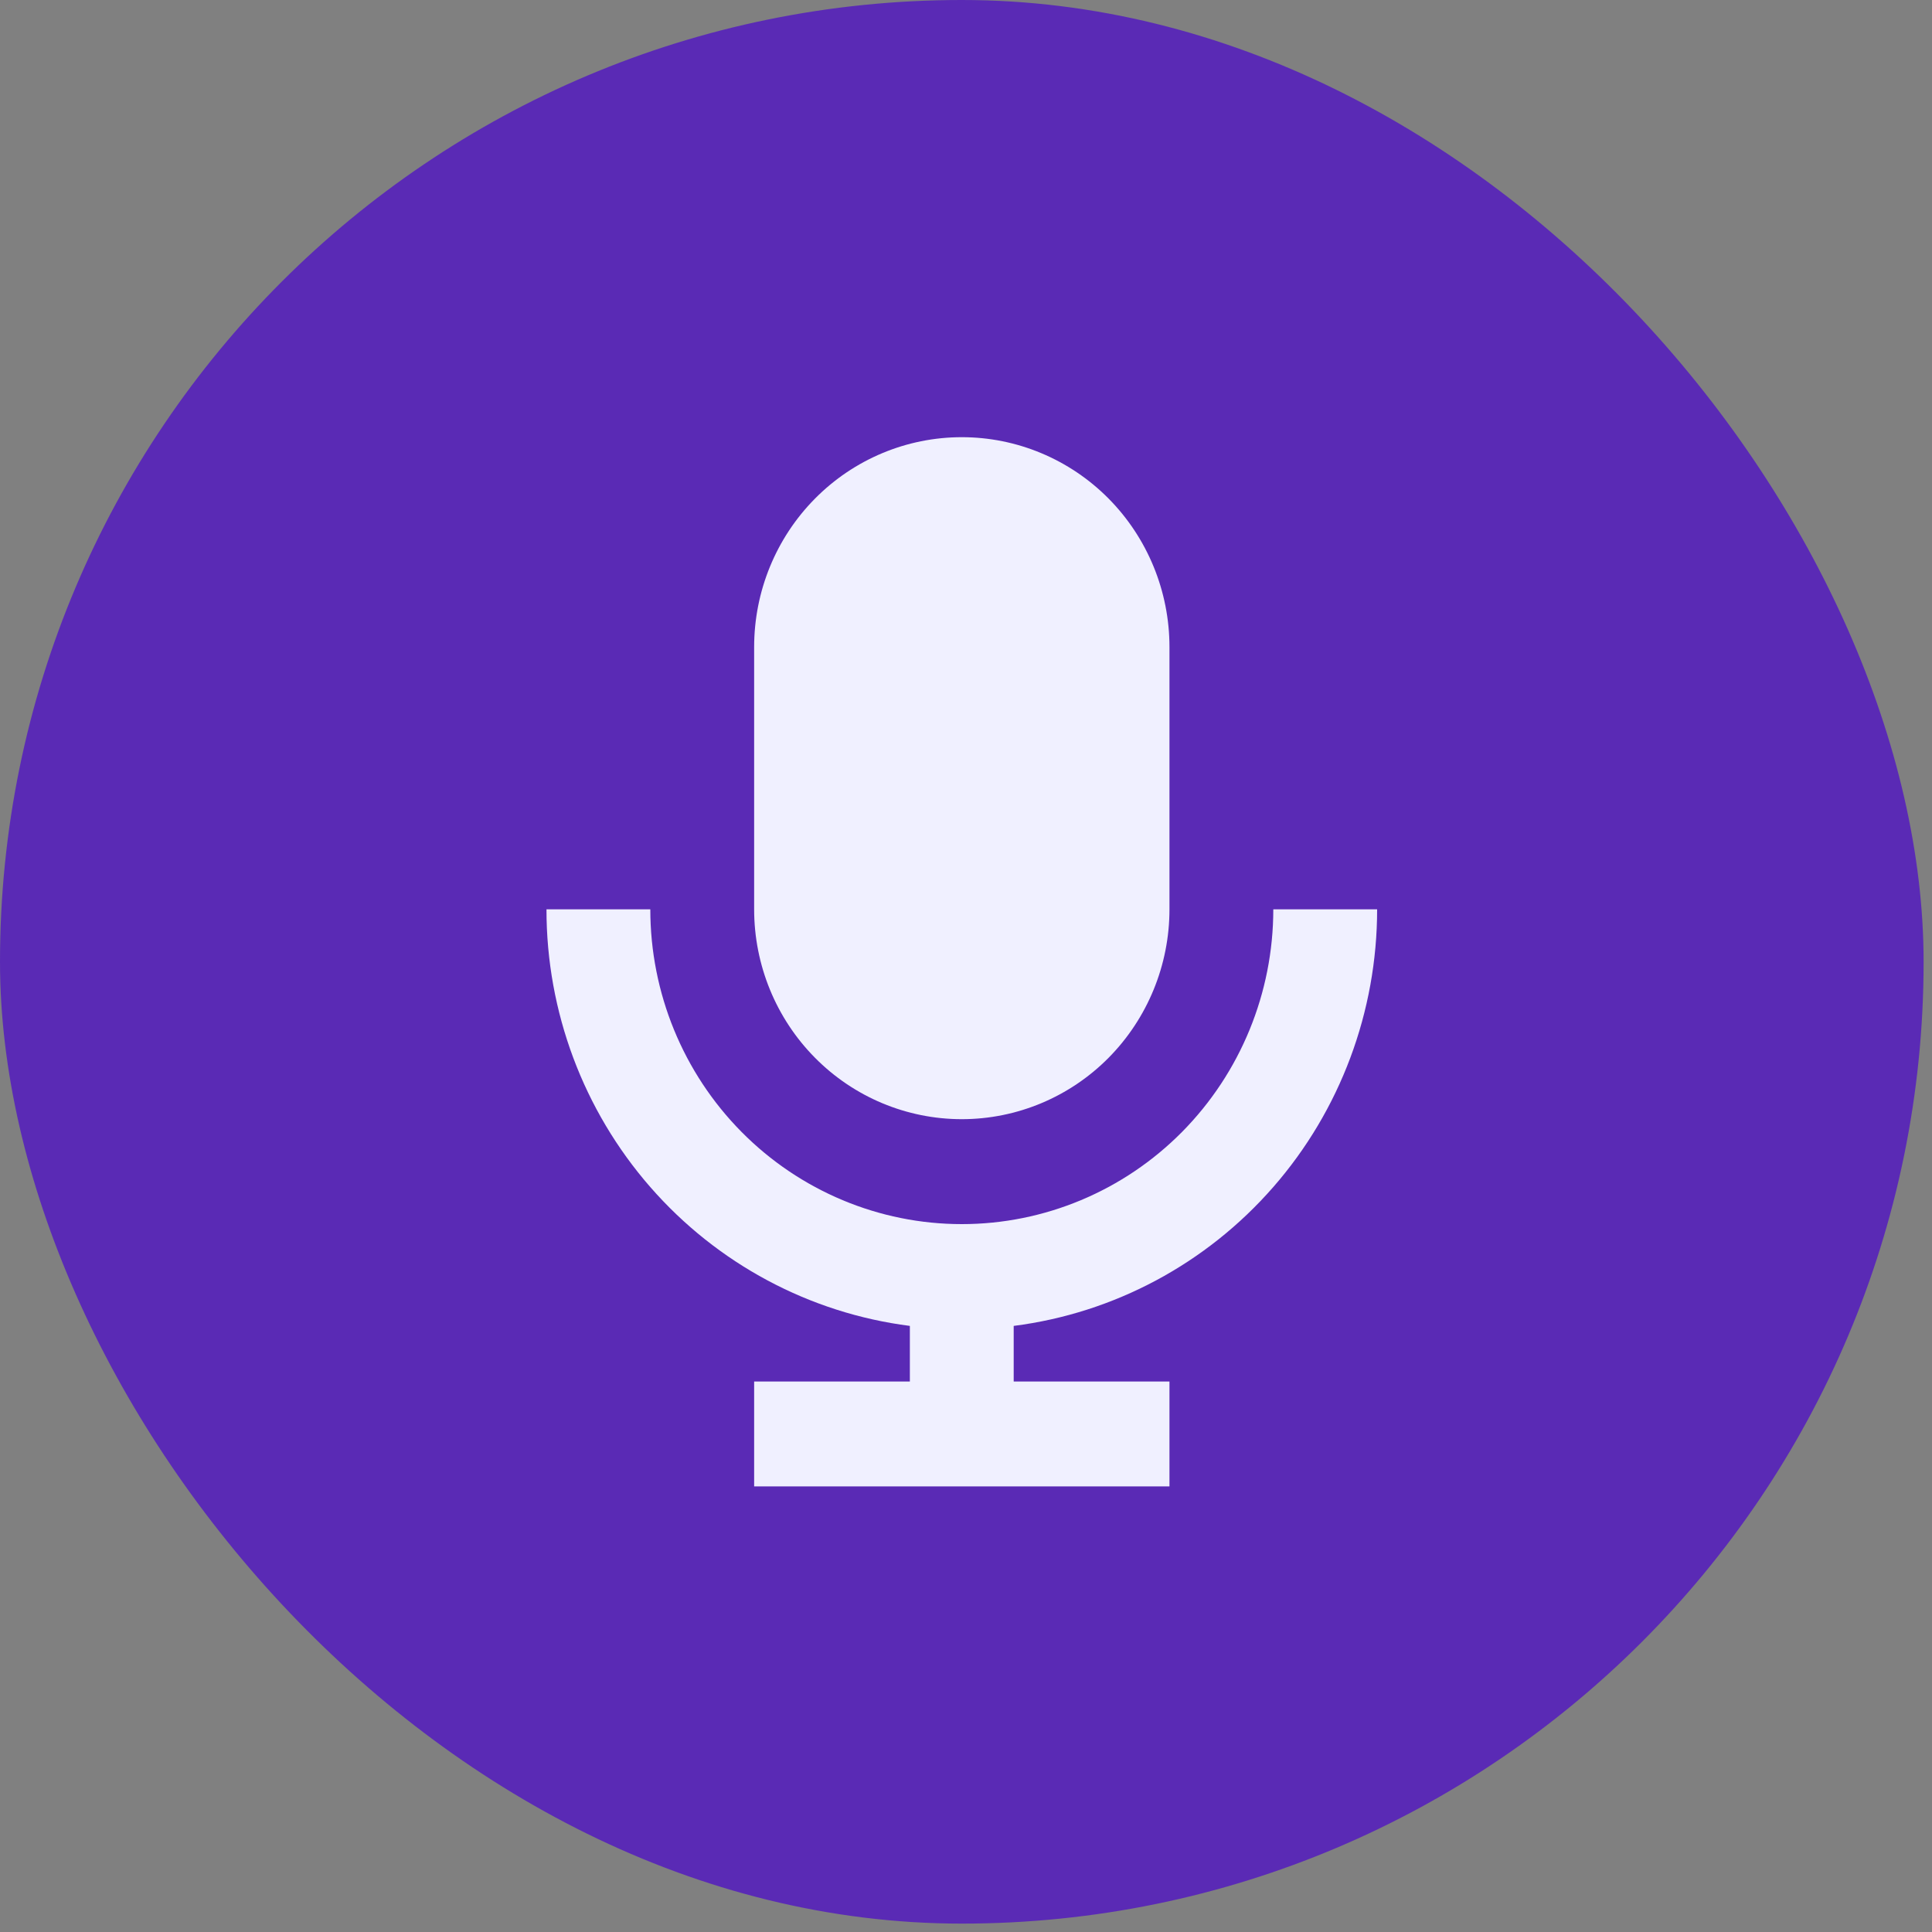
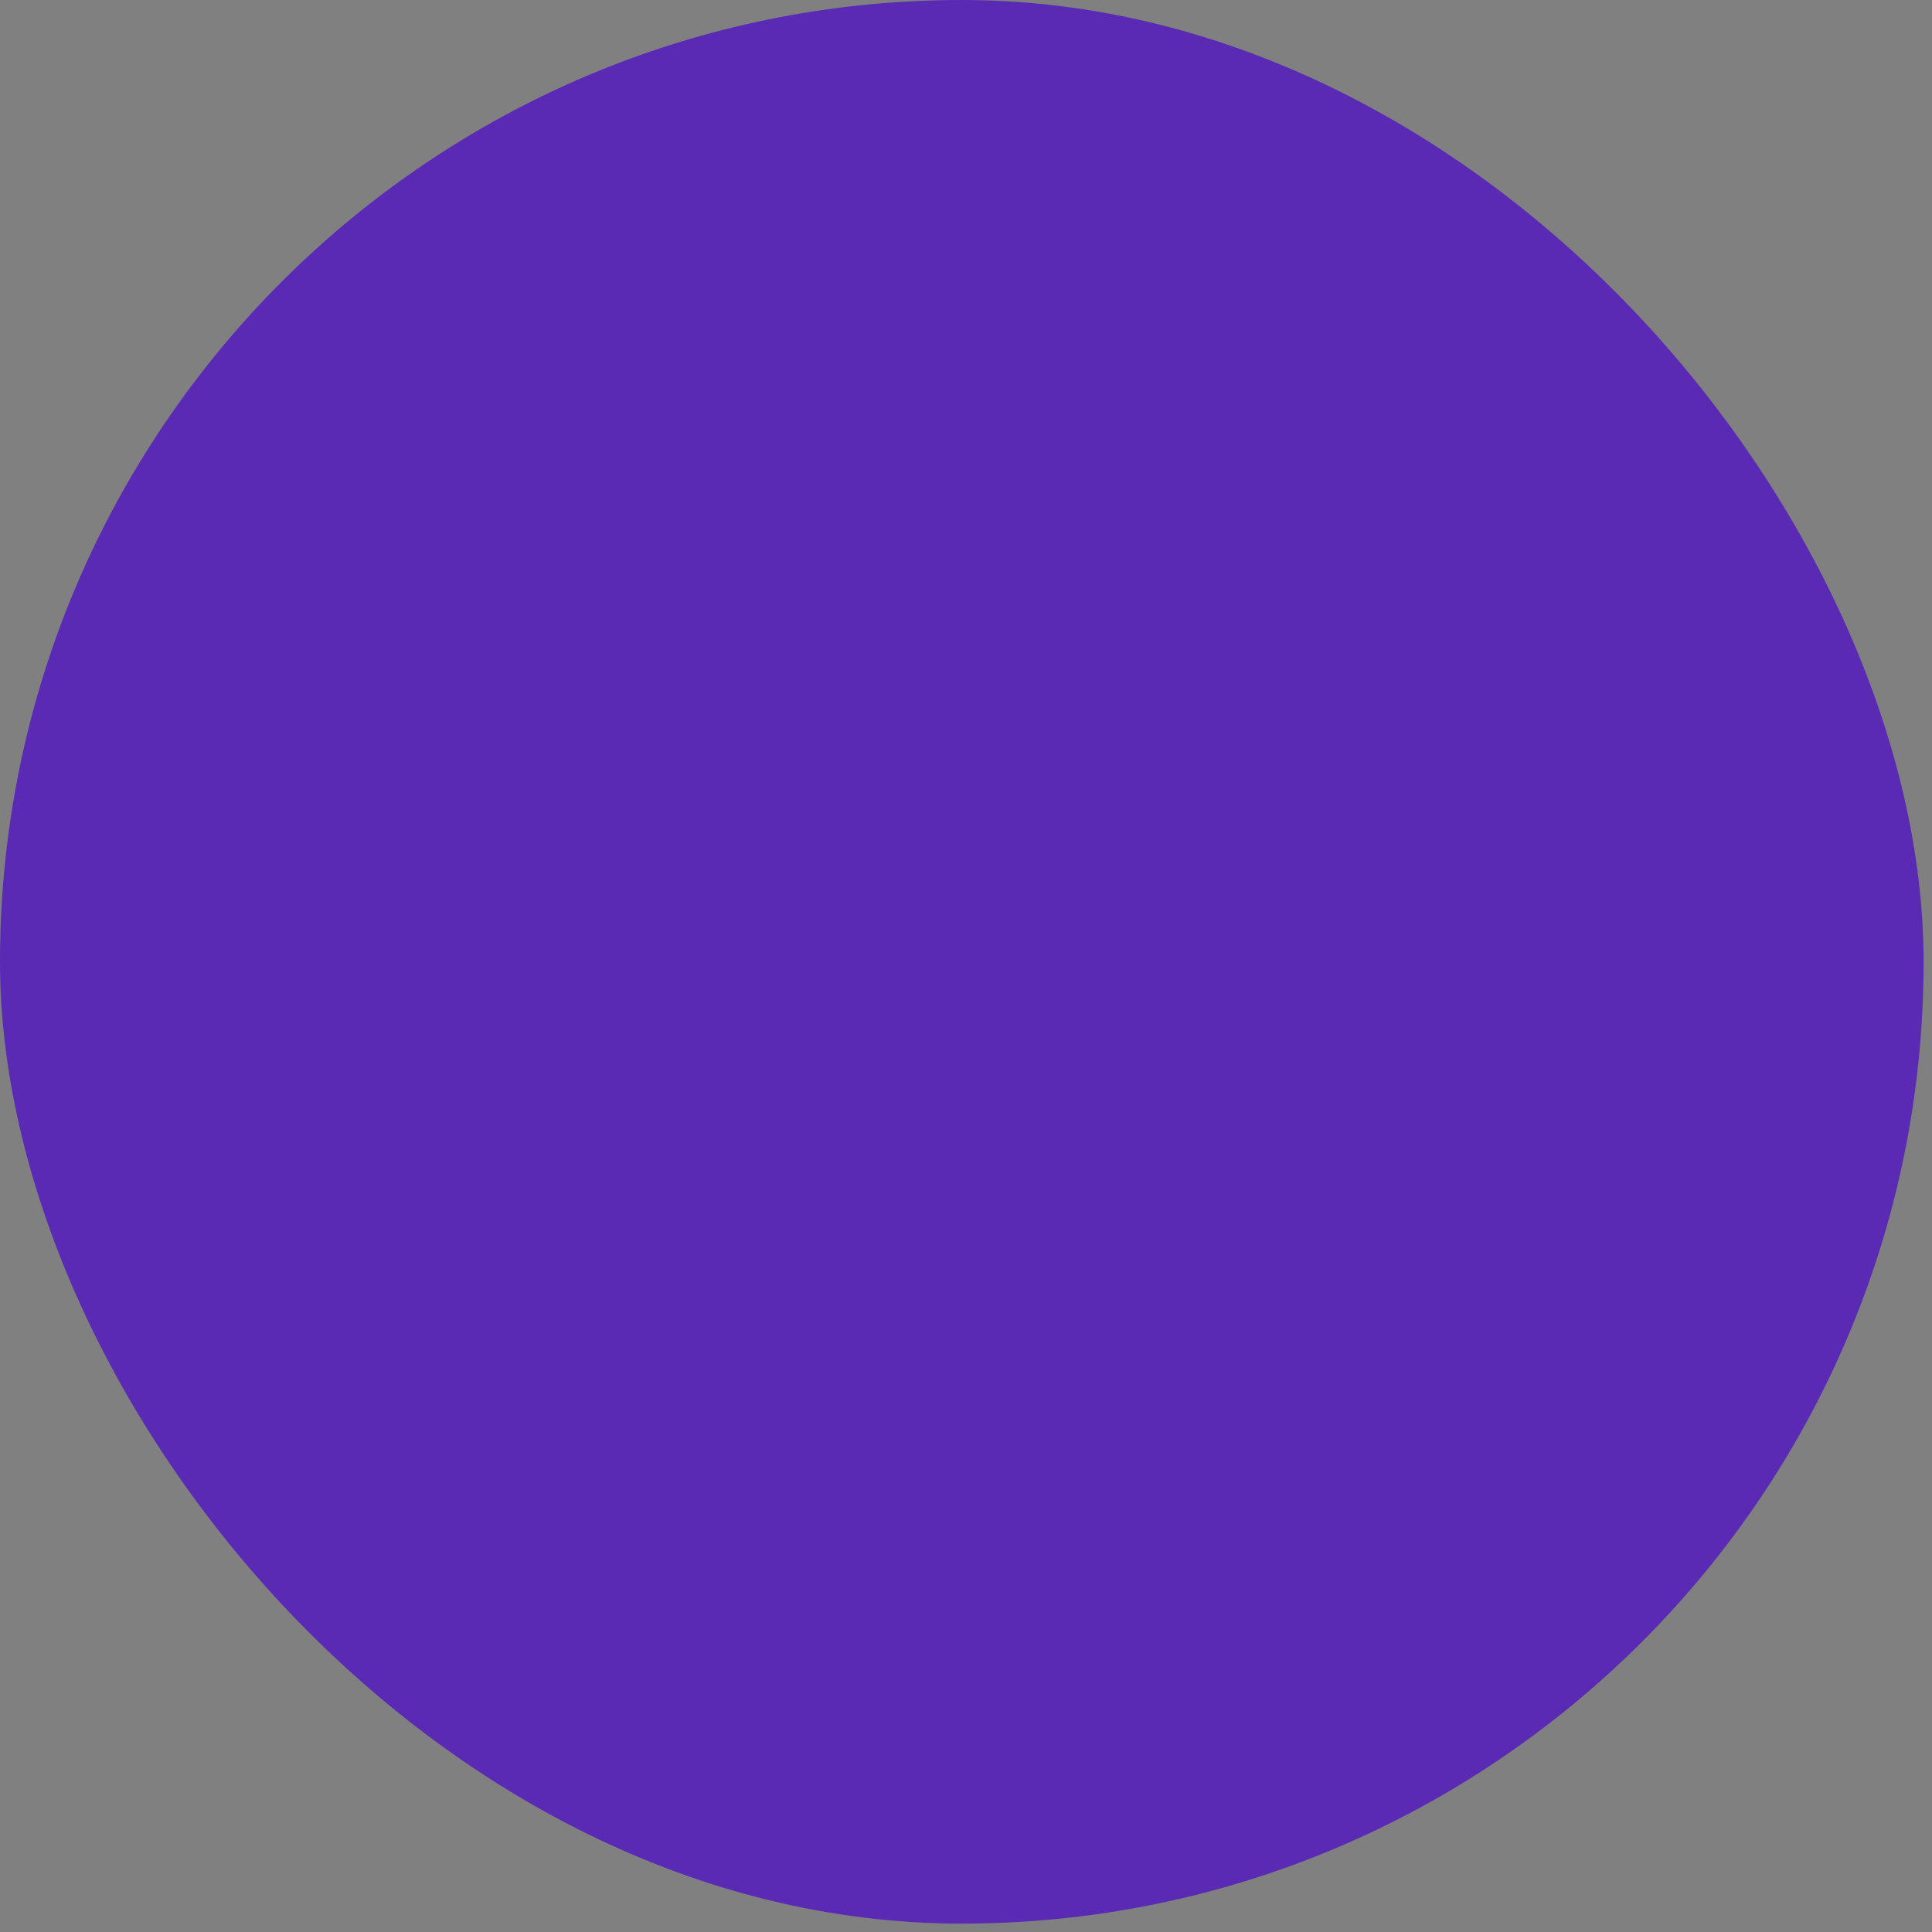
<svg xmlns="http://www.w3.org/2000/svg" fill="none" height="100%" overflow="visible" preserveAspectRatio="none" style="display: block;" viewBox="0 0 35 35" width="100%">
  <rect x="0" y="0" width="35" height="35" fill="#808080" stroke="none" />
  <g id="Frame 427318866">
    <rect fill="#5A2AB5" height="34.848" rx="17.424" width="34.848" />
-     <path d="M16.483 25.027V24.02C14.665 23.788 12.992 22.893 11.78 21.504C10.568 20.115 9.899 18.326 9.9 16.473H11.781C11.781 17.986 12.375 19.436 13.434 20.506C14.492 21.575 15.927 22.176 17.424 22.176C18.92 22.176 20.356 21.575 21.414 20.506C22.472 19.436 23.067 17.986 23.067 16.473H24.948C24.948 18.326 24.28 20.115 23.067 21.504C21.855 22.893 20.183 23.788 18.364 24.02V25.027H21.186V26.928H13.662V25.027H16.483ZM13.662 11.722C13.662 10.713 14.058 9.746 14.764 9.033C15.469 8.32 16.426 7.92 17.424 7.92C18.421 7.92 19.378 8.32 20.084 9.033C20.789 9.746 21.186 10.713 21.186 11.722V16.473C21.186 17.482 20.789 18.449 20.084 19.162C19.378 19.875 18.421 20.275 17.424 20.275C16.426 20.275 15.469 19.875 14.764 19.162C14.058 18.449 13.662 17.482 13.662 16.473V11.722Z" fill="#F0F0FF" id="Vector" />
  </g>
</svg>